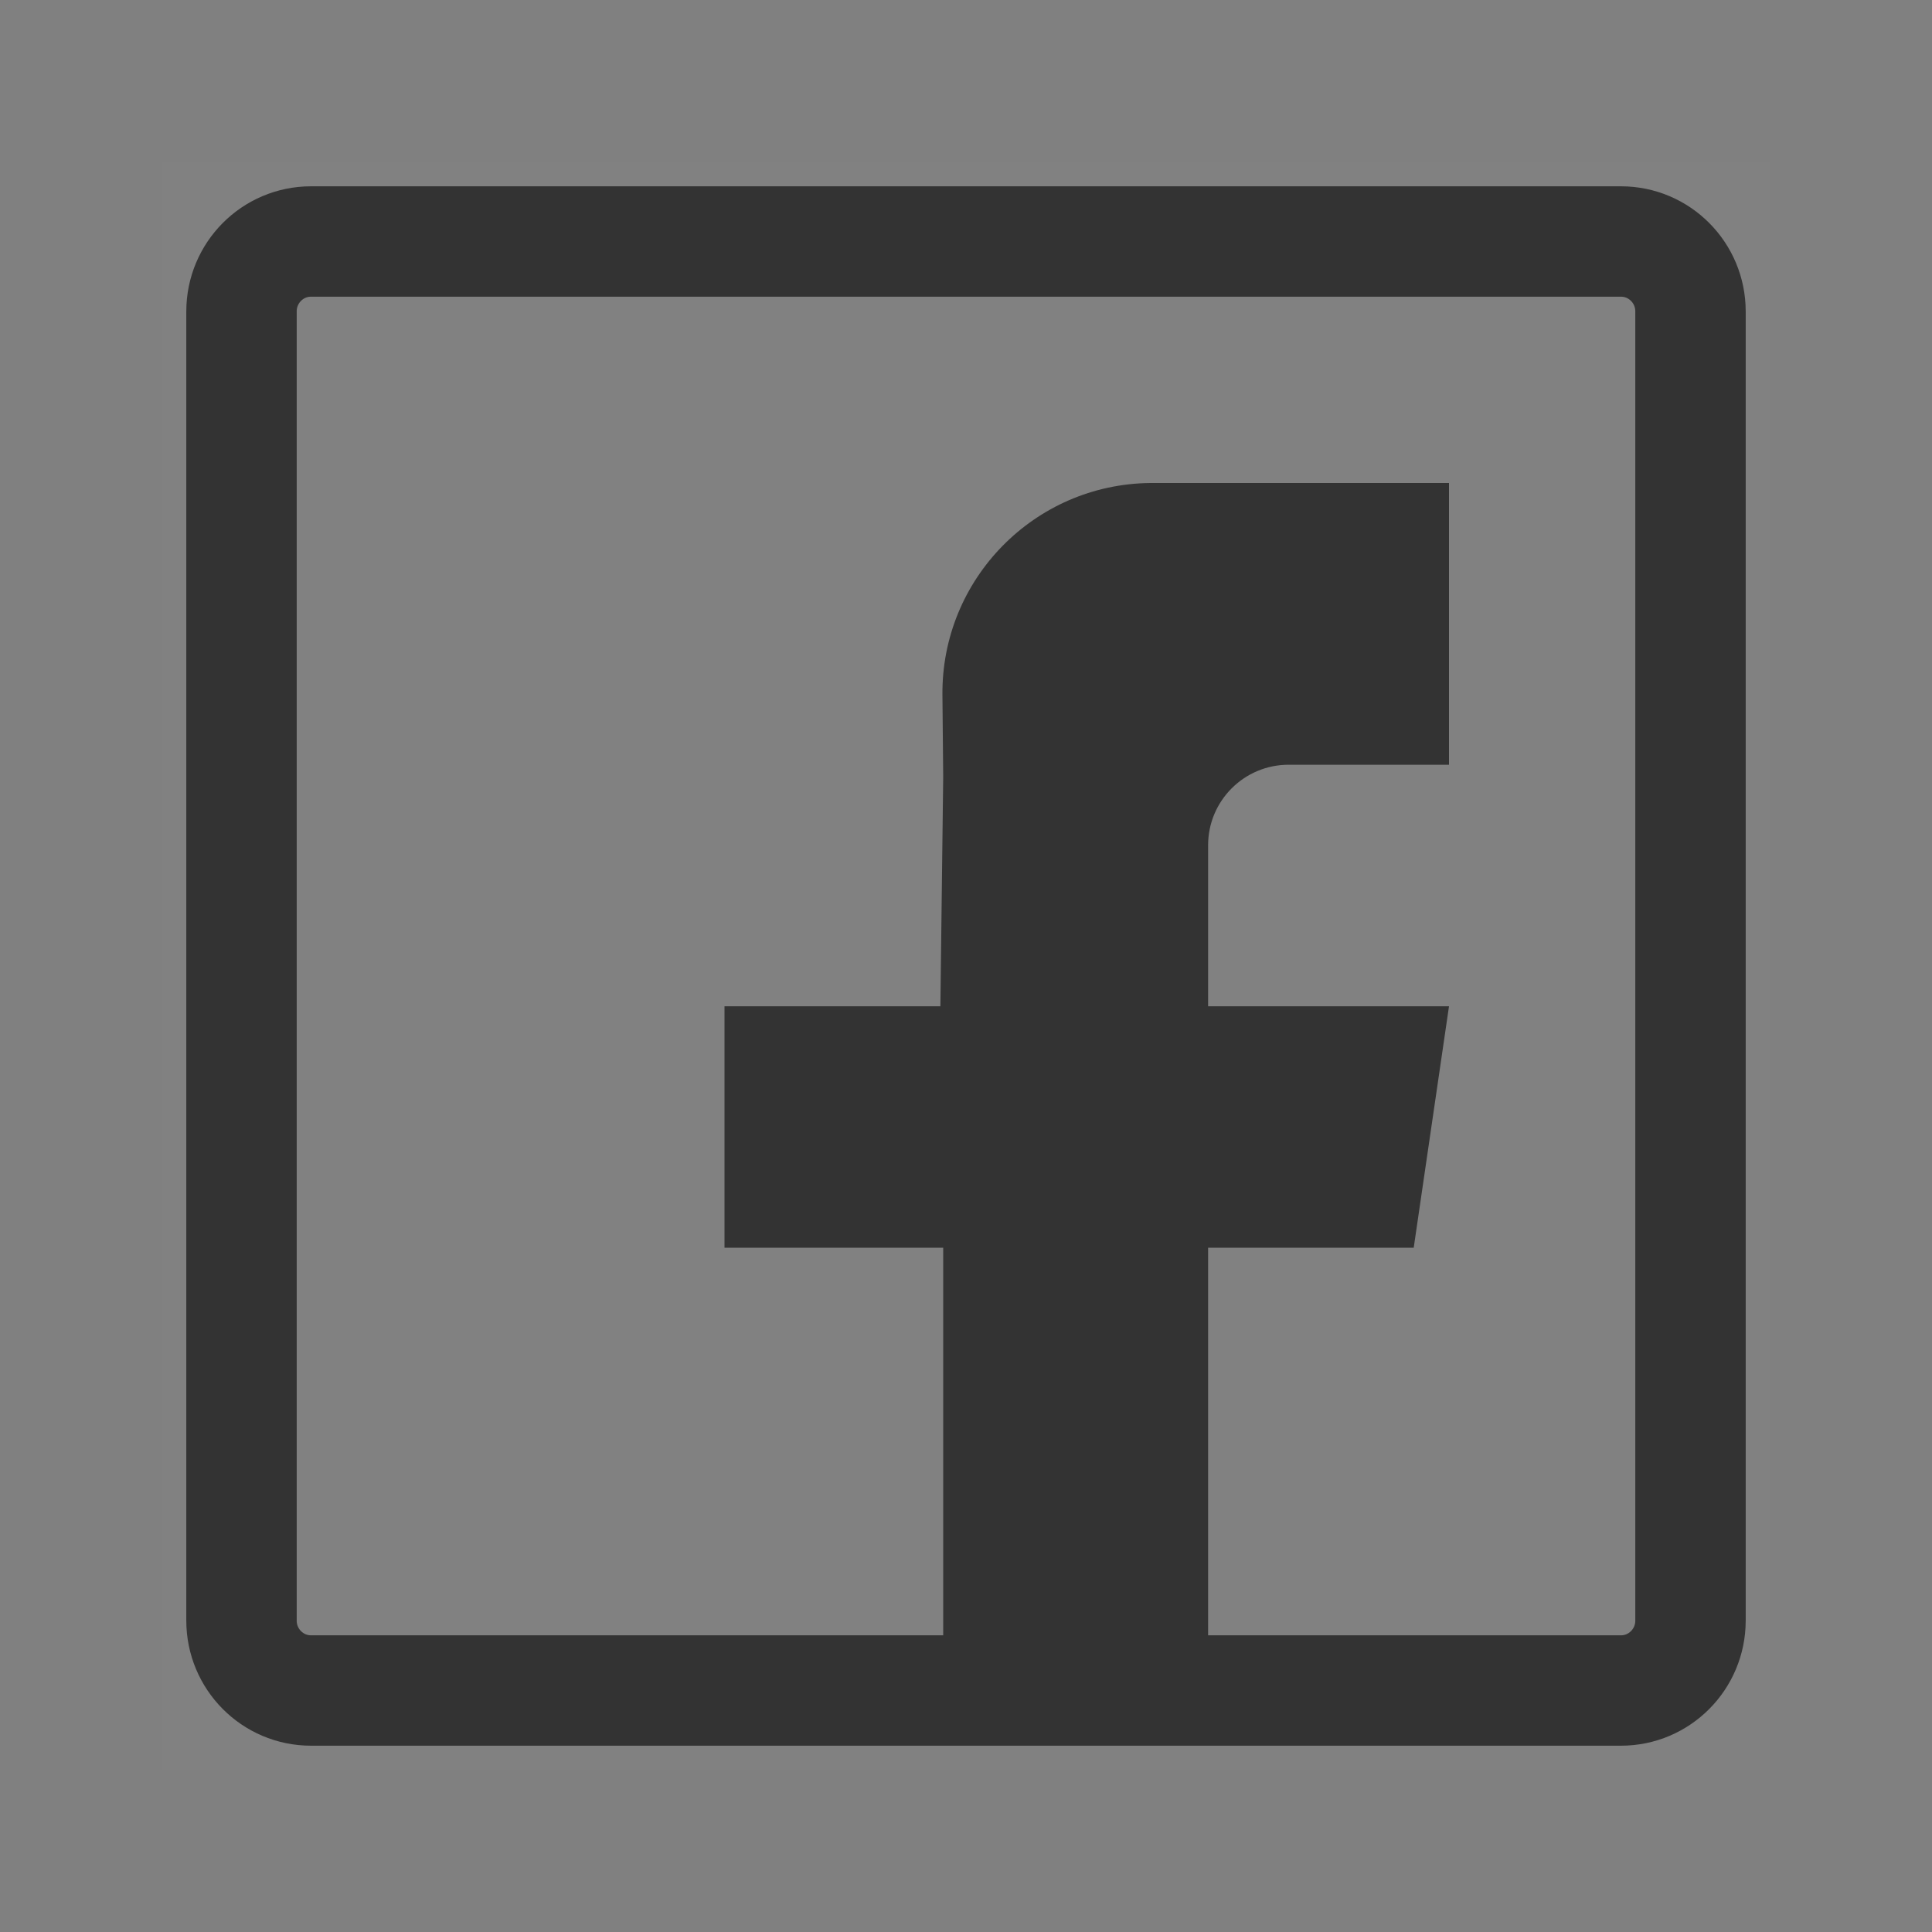
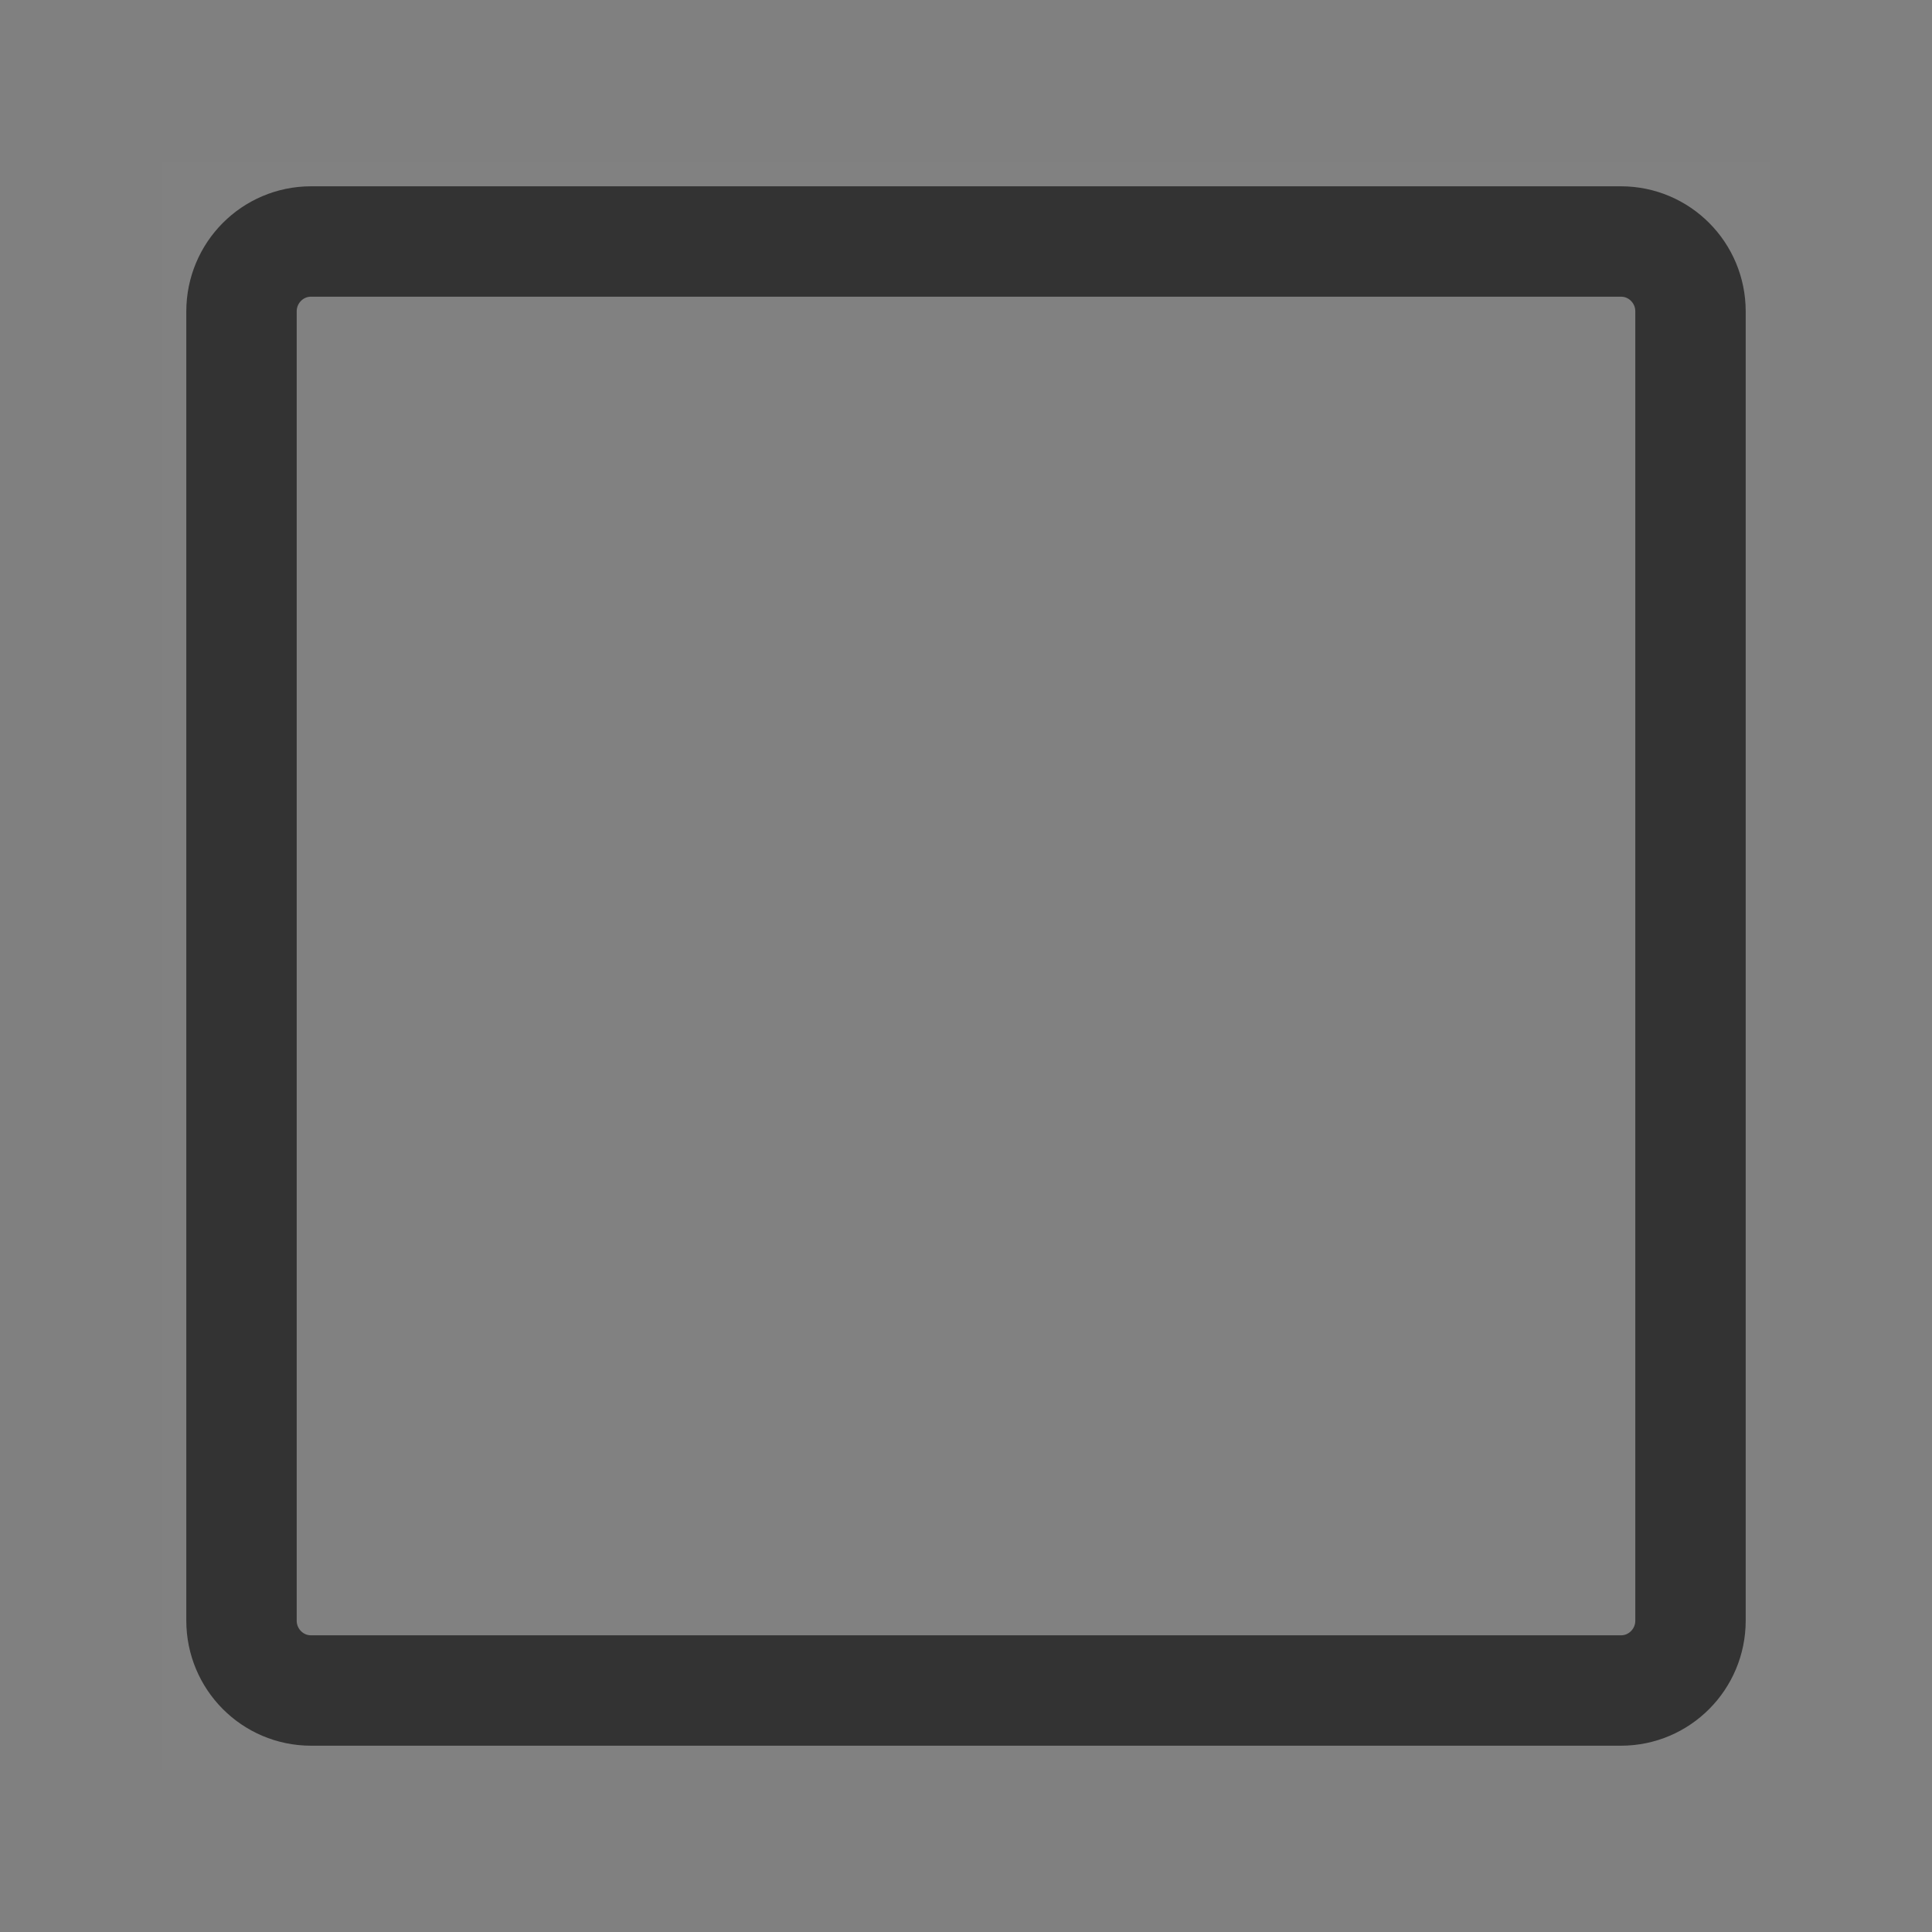
<svg xmlns="http://www.w3.org/2000/svg" width="35" height="35" viewBox="0 0 35 35" fill="none">
  <rect x="0" y="0" width="35" height="35" fill="#808080" stroke="none" />
  <path d="M32.083 2.917H2.917V32.083H32.083V2.917Z" fill="white" fill-opacity="0.01" />
  <path fill-rule="evenodd" clip-rule="evenodd" d="M5.634 30.625C4.939 30.625 4.375 30.058 4.375 29.359V5.641C4.375 4.942 4.939 4.375 5.634 4.375H29.366C30.061 4.375 30.625 4.942 30.625 5.641V29.359C30.625 30.058 30.061 30.625 29.366 30.625C28.526 30.625 20.616 30.625 5.634 30.625Z" stroke="#333333" stroke-width="2" stroke-linecap="round" stroke-linejoin="round" />
-   <path fill-rule="evenodd" clip-rule="evenodd" d="M26.25 13.854H23.652H23.345C22.539 13.854 21.886 14.507 21.886 15.312V18.23H26.25L25.611 22.603H21.886V30.625H17.087V22.603H13.125V18.23H17.036L17.087 14.079L17.073 12.591C17.053 10.49 18.74 8.77 20.841 8.75C20.854 8.75 20.866 8.75 20.878 8.75H26.25V13.854Z" fill="#333333" />
</svg>